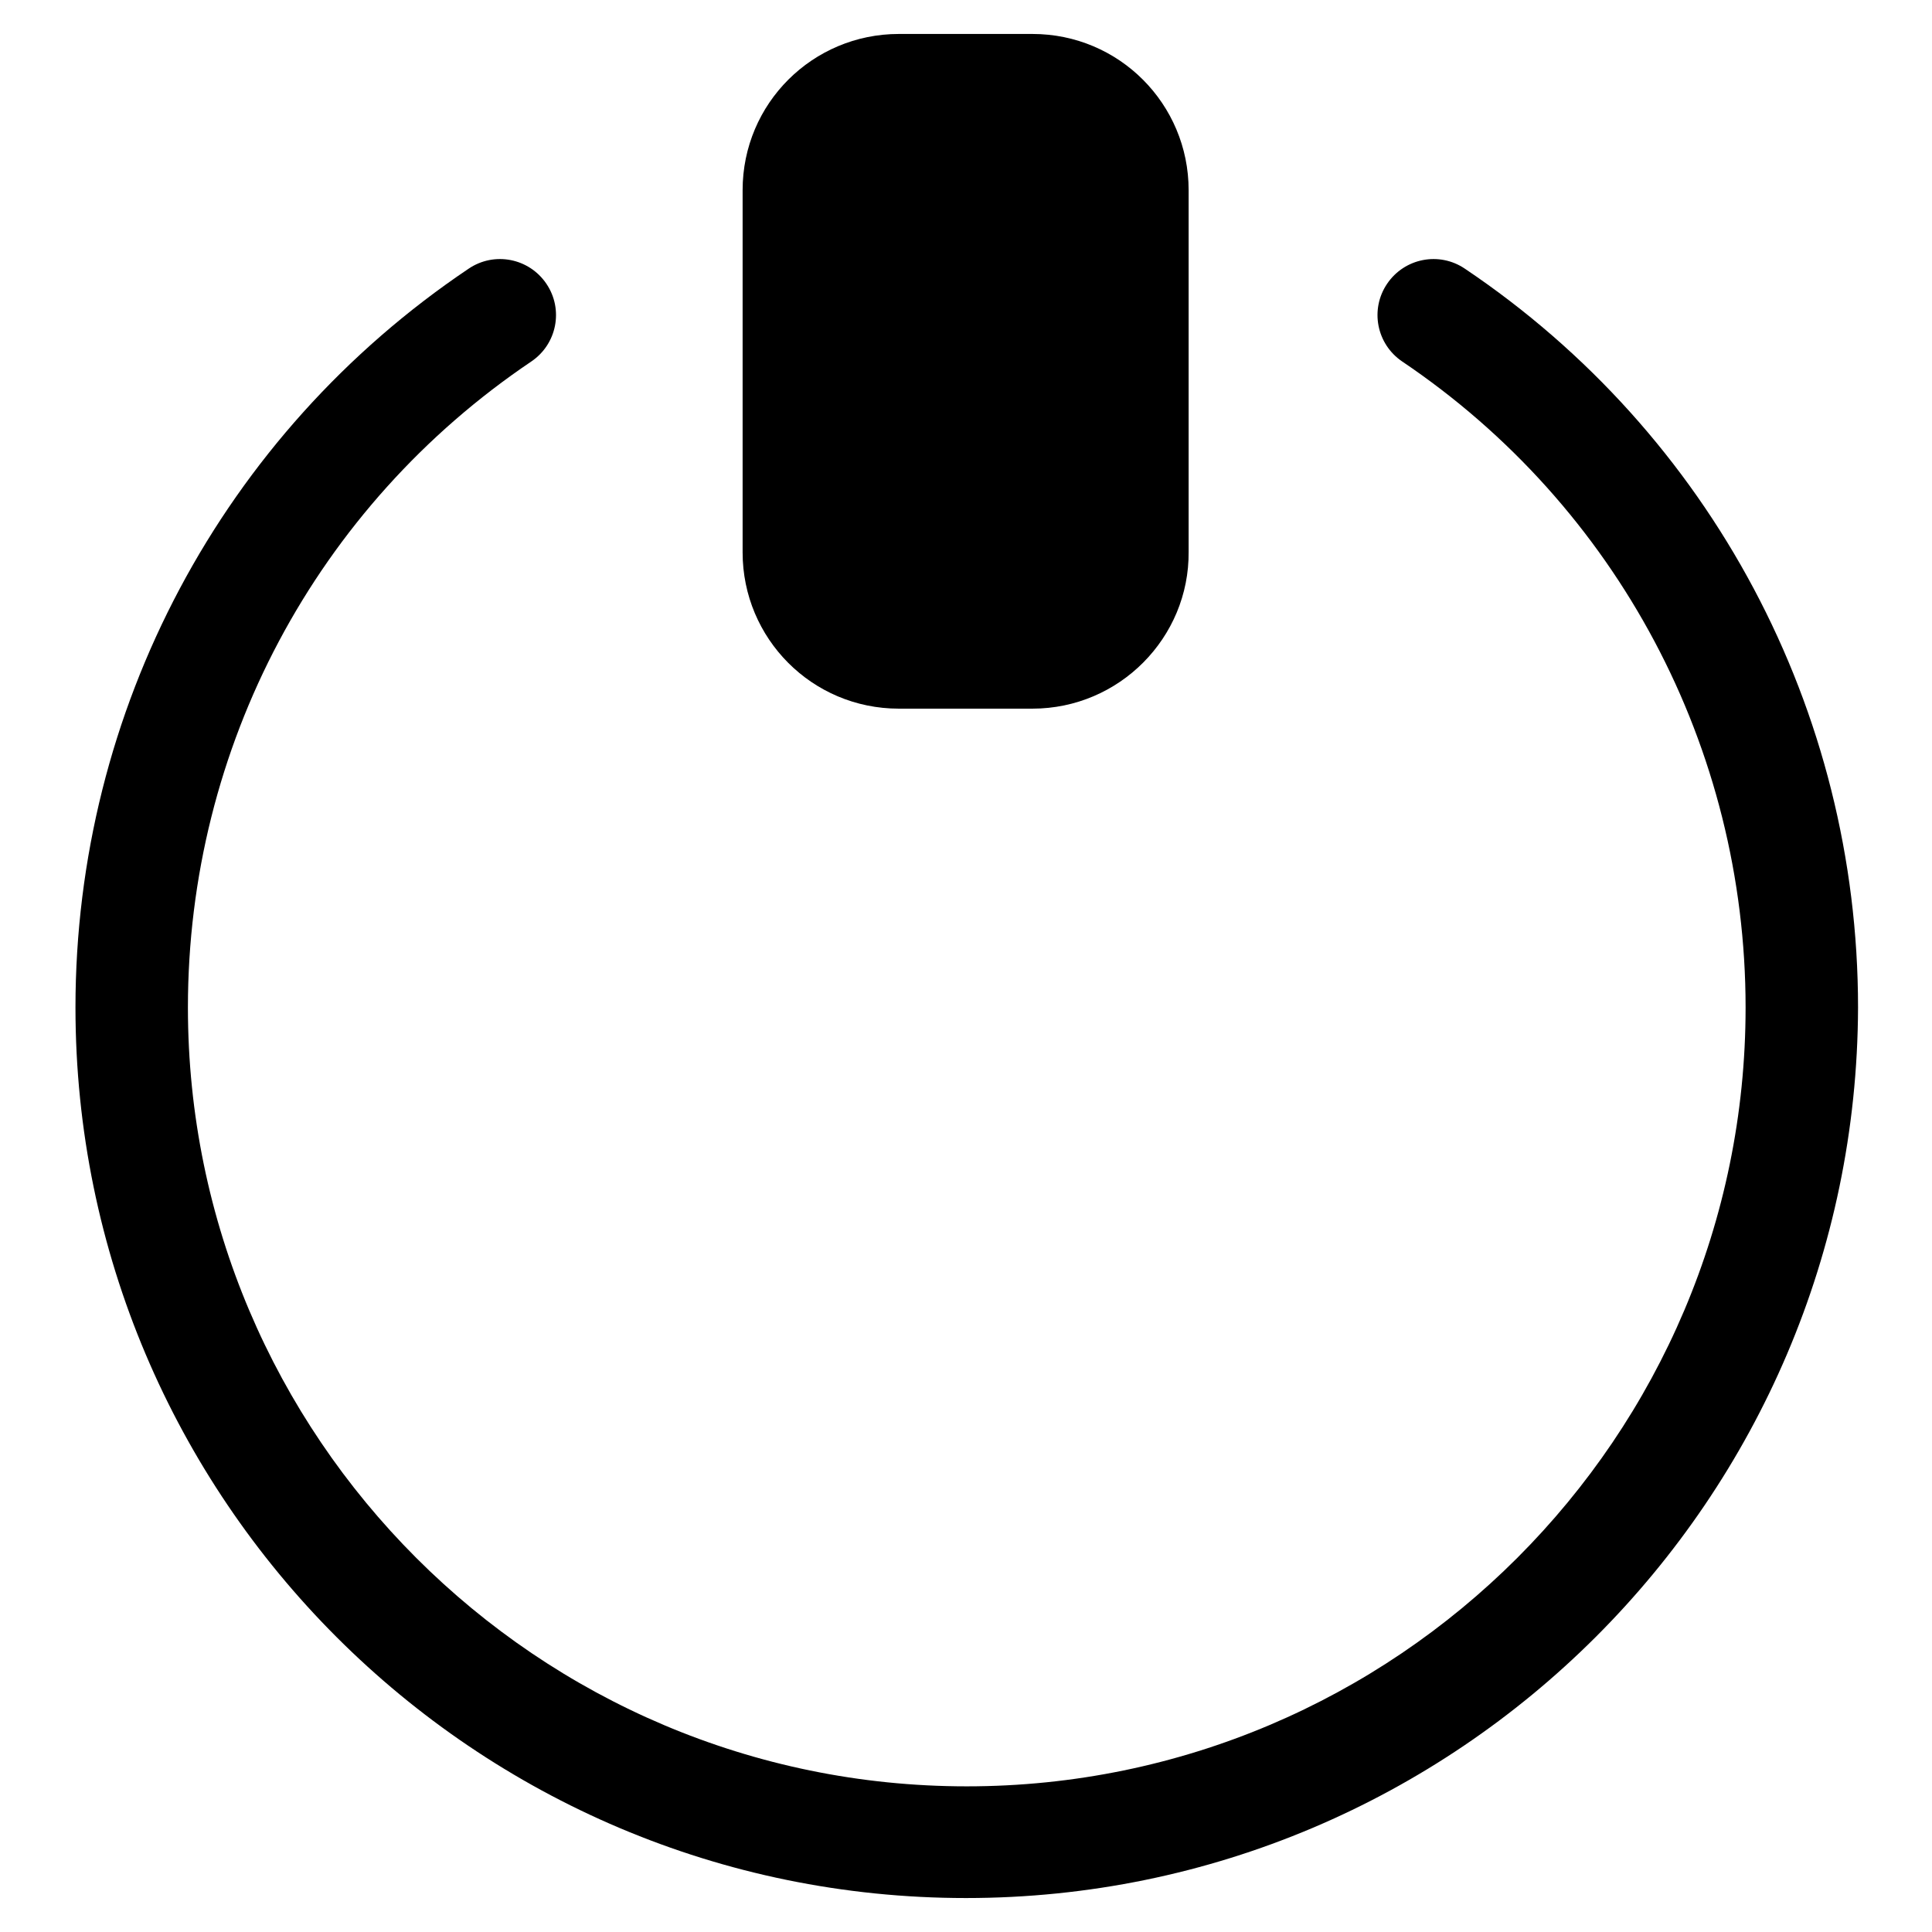
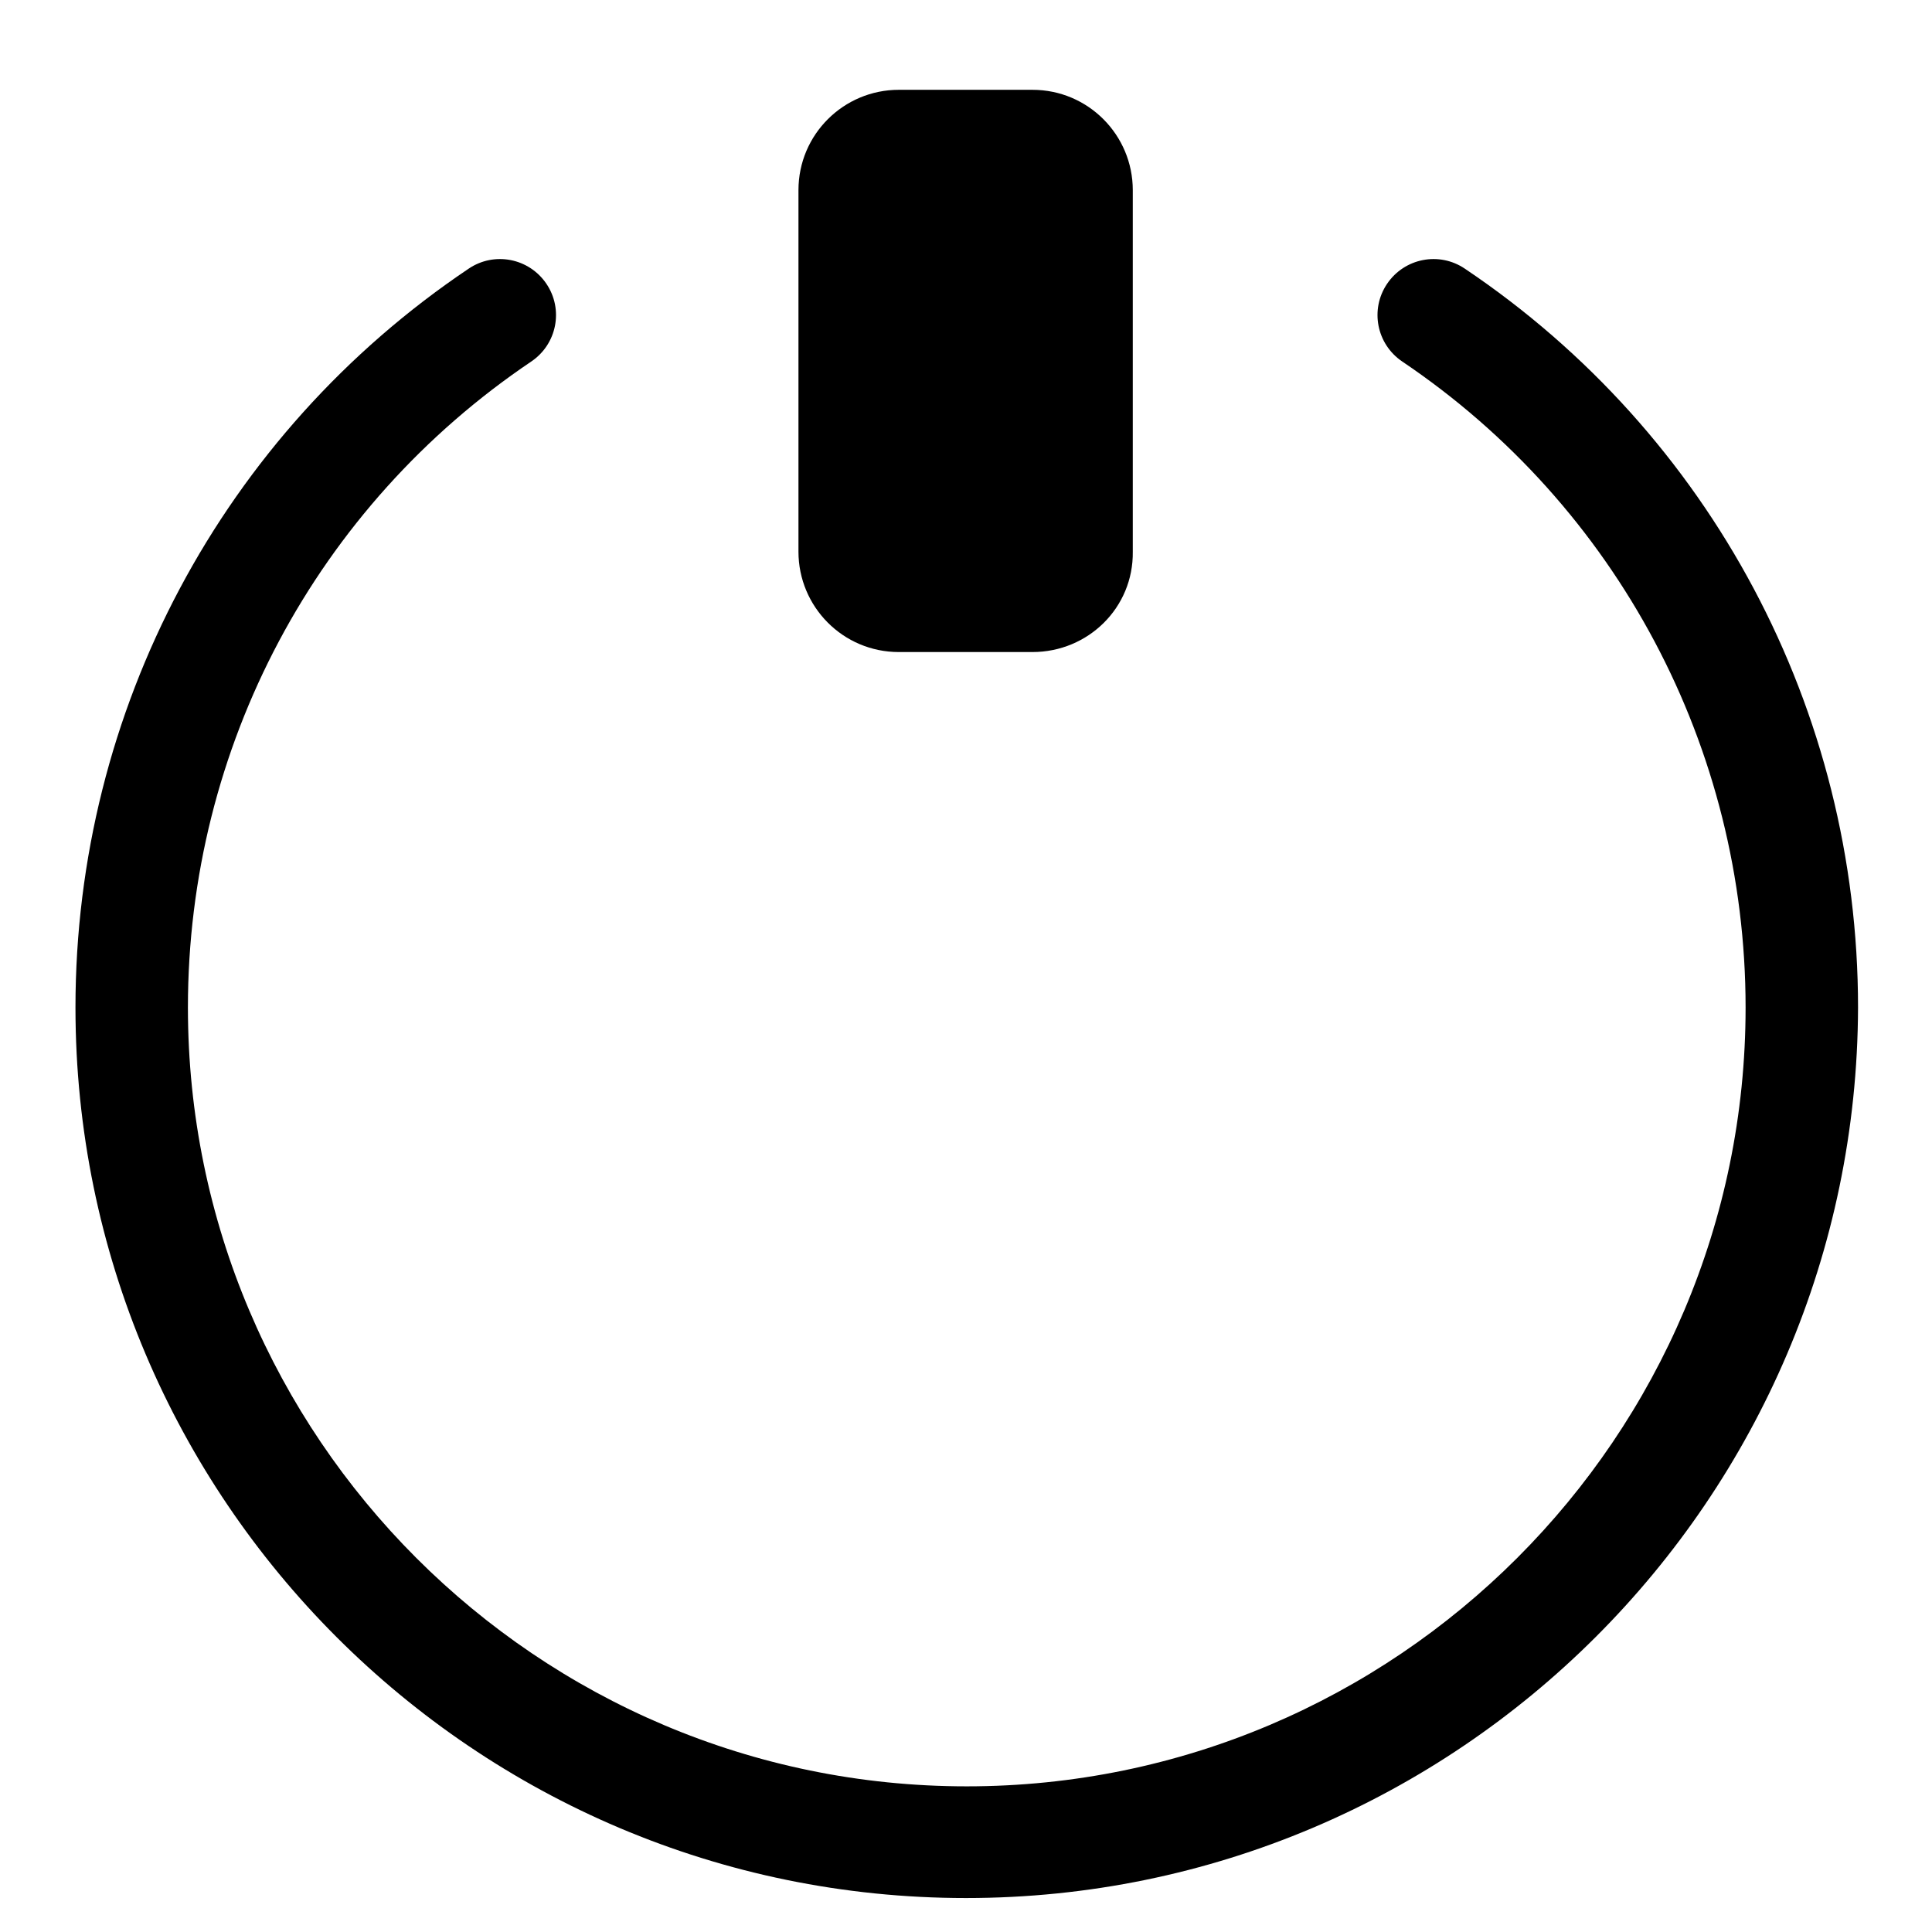
<svg xmlns="http://www.w3.org/2000/svg" version="1.1" x="0px" y="0px" viewBox="0 0 256 256" enable-background="new 0 0 256 256" xml:space="preserve">
  <g>
    <path fill="#000000" d="M136.8,86.4h-17.7c-7.4,0-13.3-6-13.3-13.3V25.2c0-7.4,6-13.3,13.3-13.3h17.7c7.4,0,13.3,6,13.3,13.3v47.9 C150.2,80.5,144.2,86.4,136.8,86.4z" />
-     <path fill="#000000" d="M136.8,93.9h-17.7c-11.5,0-20.7-9.3-20.7-20.7V25.2c0-11.5,9.3-20.7,20.7-20.7h17.7 c11.5,0,20.7,9.3,20.7,20.7v47.9C157.6,84.5,148.3,93.9,136.8,93.9z M119.2,19.3c-3.3,0-5.9,2.6-5.9,5.9v47.9 c0,3.3,2.6,5.9,5.9,5.9h17.7c3.3,0,5.9-2.6,5.9-5.9V25.2c0-3.3-2.6-5.9-5.9-5.9H119.2z" />
    <path fill="#000000" d="M128,251.5c-65.1,0-118-52.9-118-118c0-39.4,19.5-76,52.1-97.9c3.4-2.3,8-1.4,10.3,2c2.3,3.4,1.4,8-2,10.3 c-28.5,19.2-45.5,51.1-45.5,85.6c0,56.9,46.3,103.2,103.2,103.2c56.9,0,103.2-46.3,103.2-103.2c0-34.4-17-66.4-45.5-85.6 c-3.4-2.3-4.3-6.9-2-10.3c2.3-3.4,6.9-4.3,10.3-2c32.6,21.9,52.1,58.5,52.1,97.9C246,198.6,193.1,251.5,128,251.5L128,251.5z" />
  </g>
</svg>